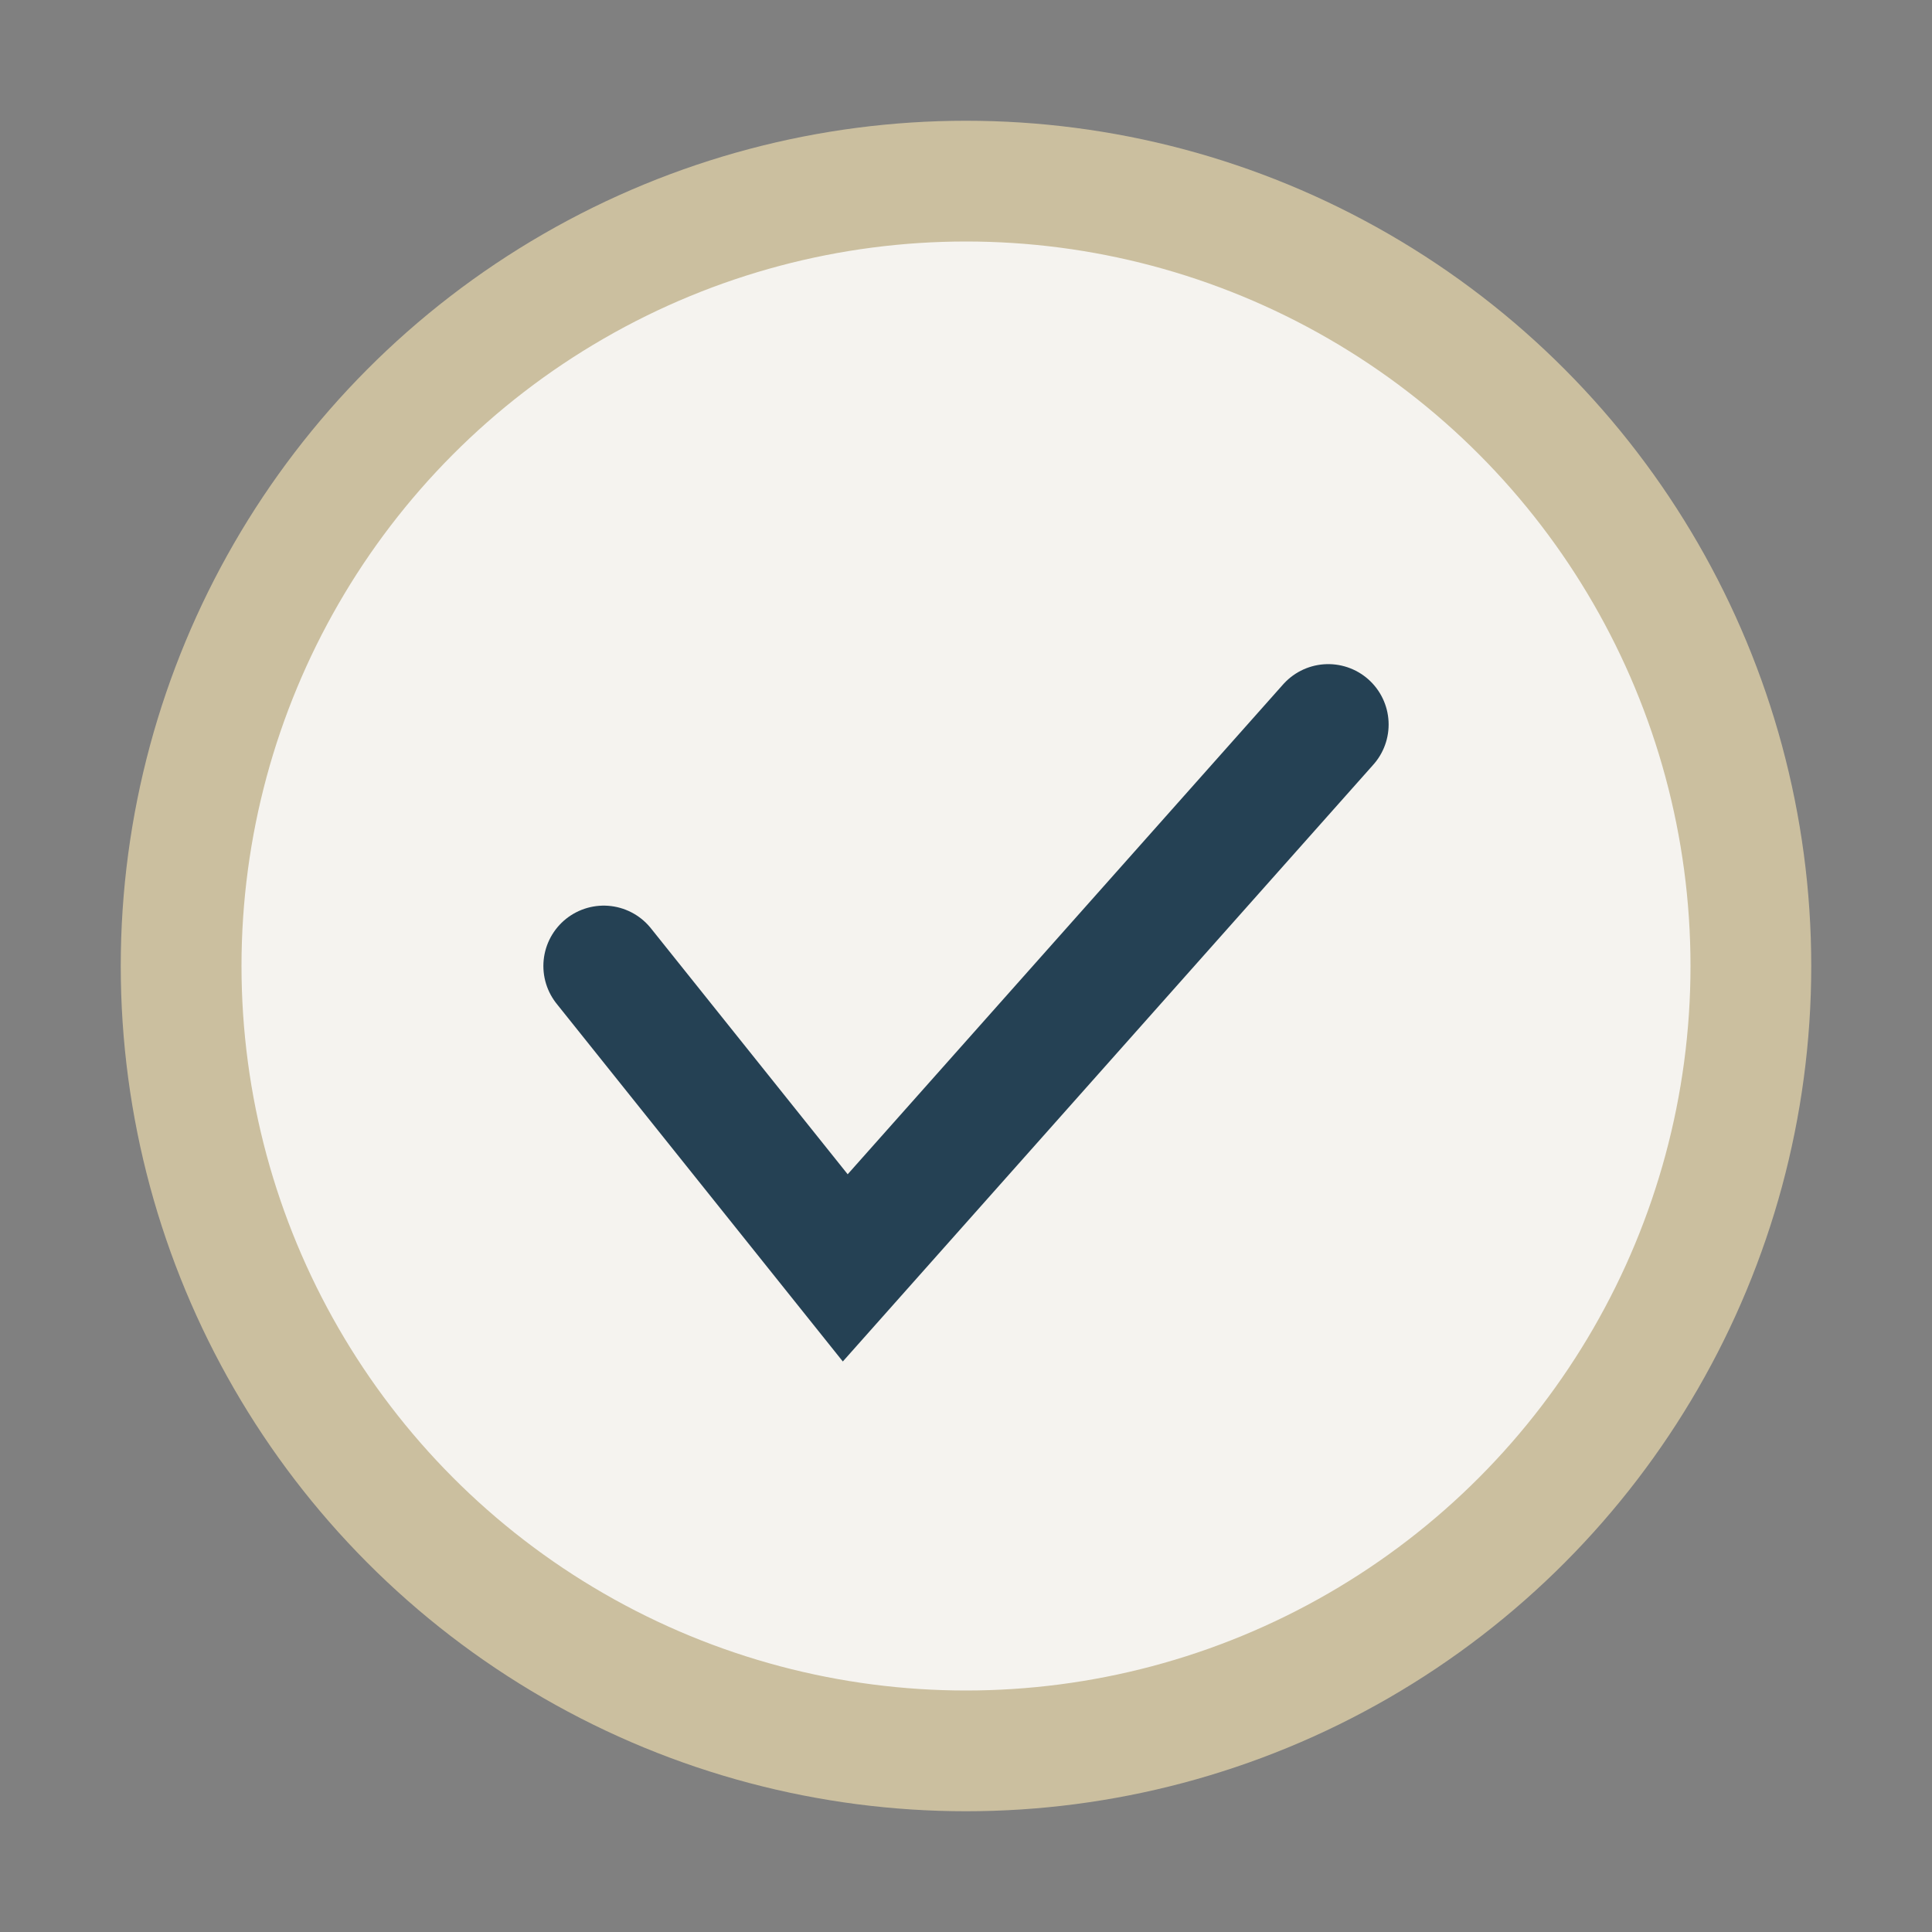
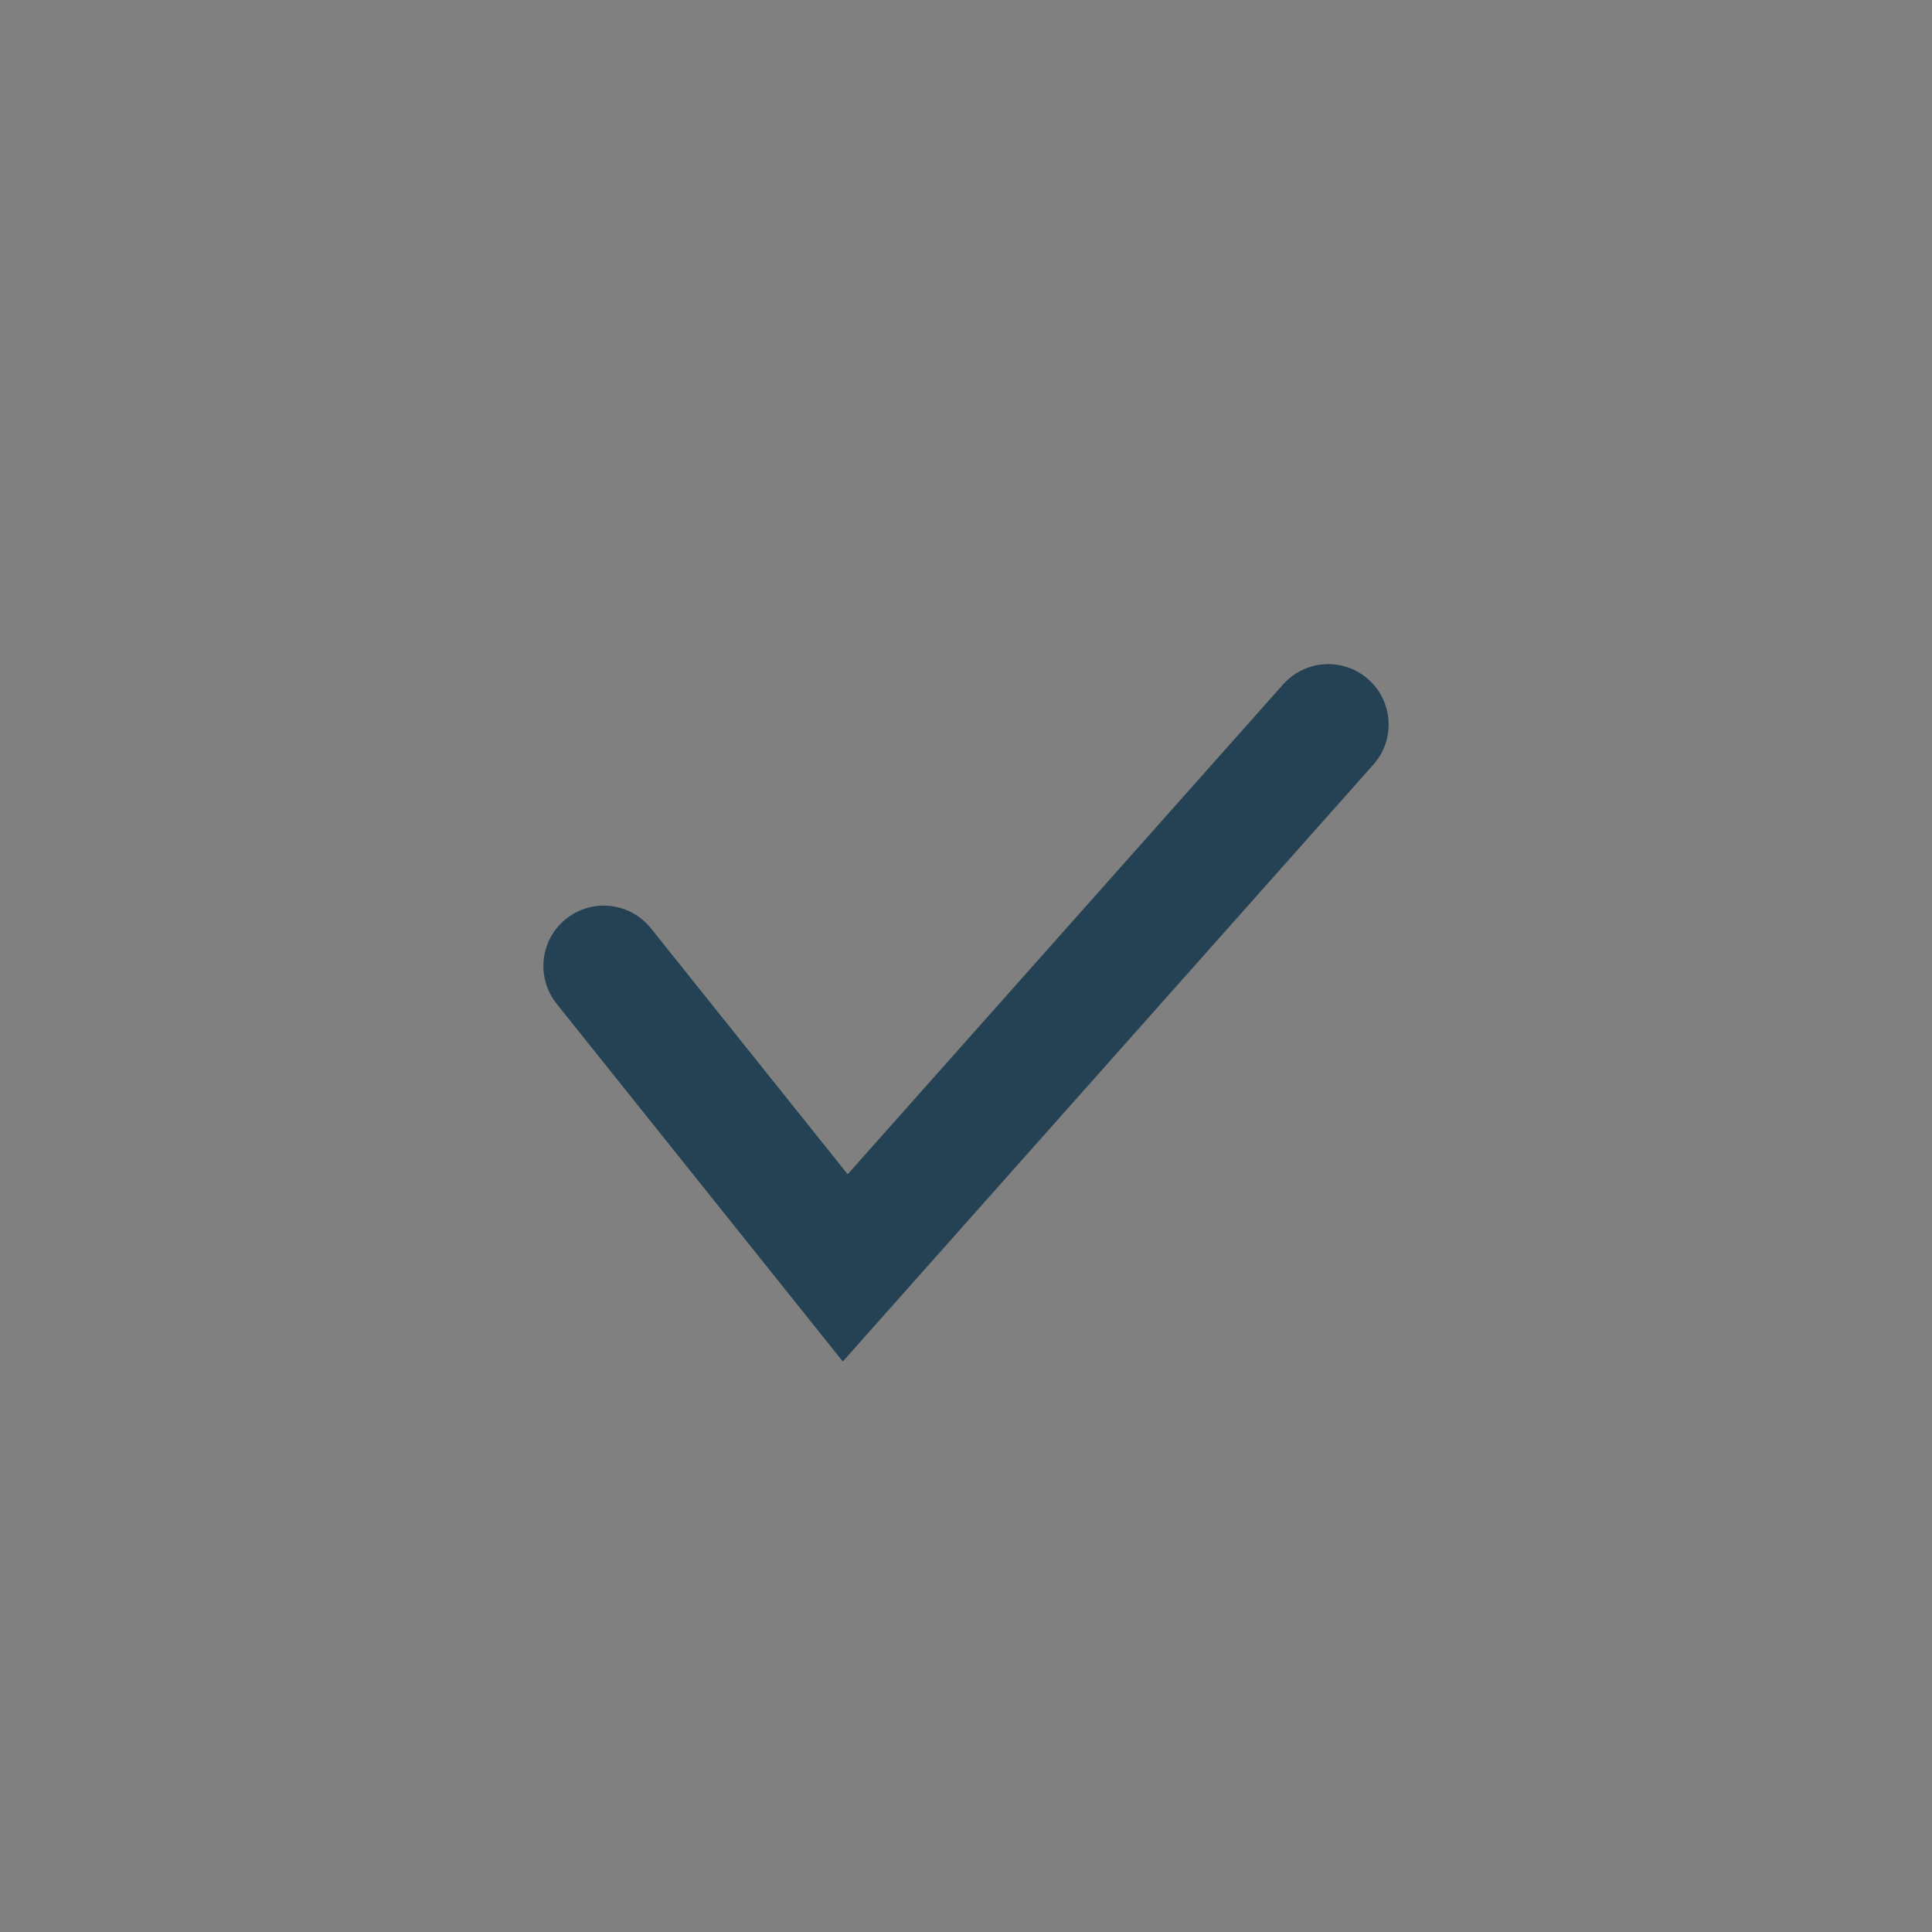
<svg xmlns="http://www.w3.org/2000/svg" viewBox="0 0 32 32" width="32" height="32">
  <rect x="0" y="0" width="32" height="32" fill="#808080" stroke="none" />
-   <circle cx="16" cy="16" r="13" fill="#F5F3EF" stroke="#CBBF9F" stroke-width="2" />
  <path d="M10 16l4 5 8-9" fill="none" stroke="#254154" stroke-width="2" stroke-linecap="round" />
</svg>